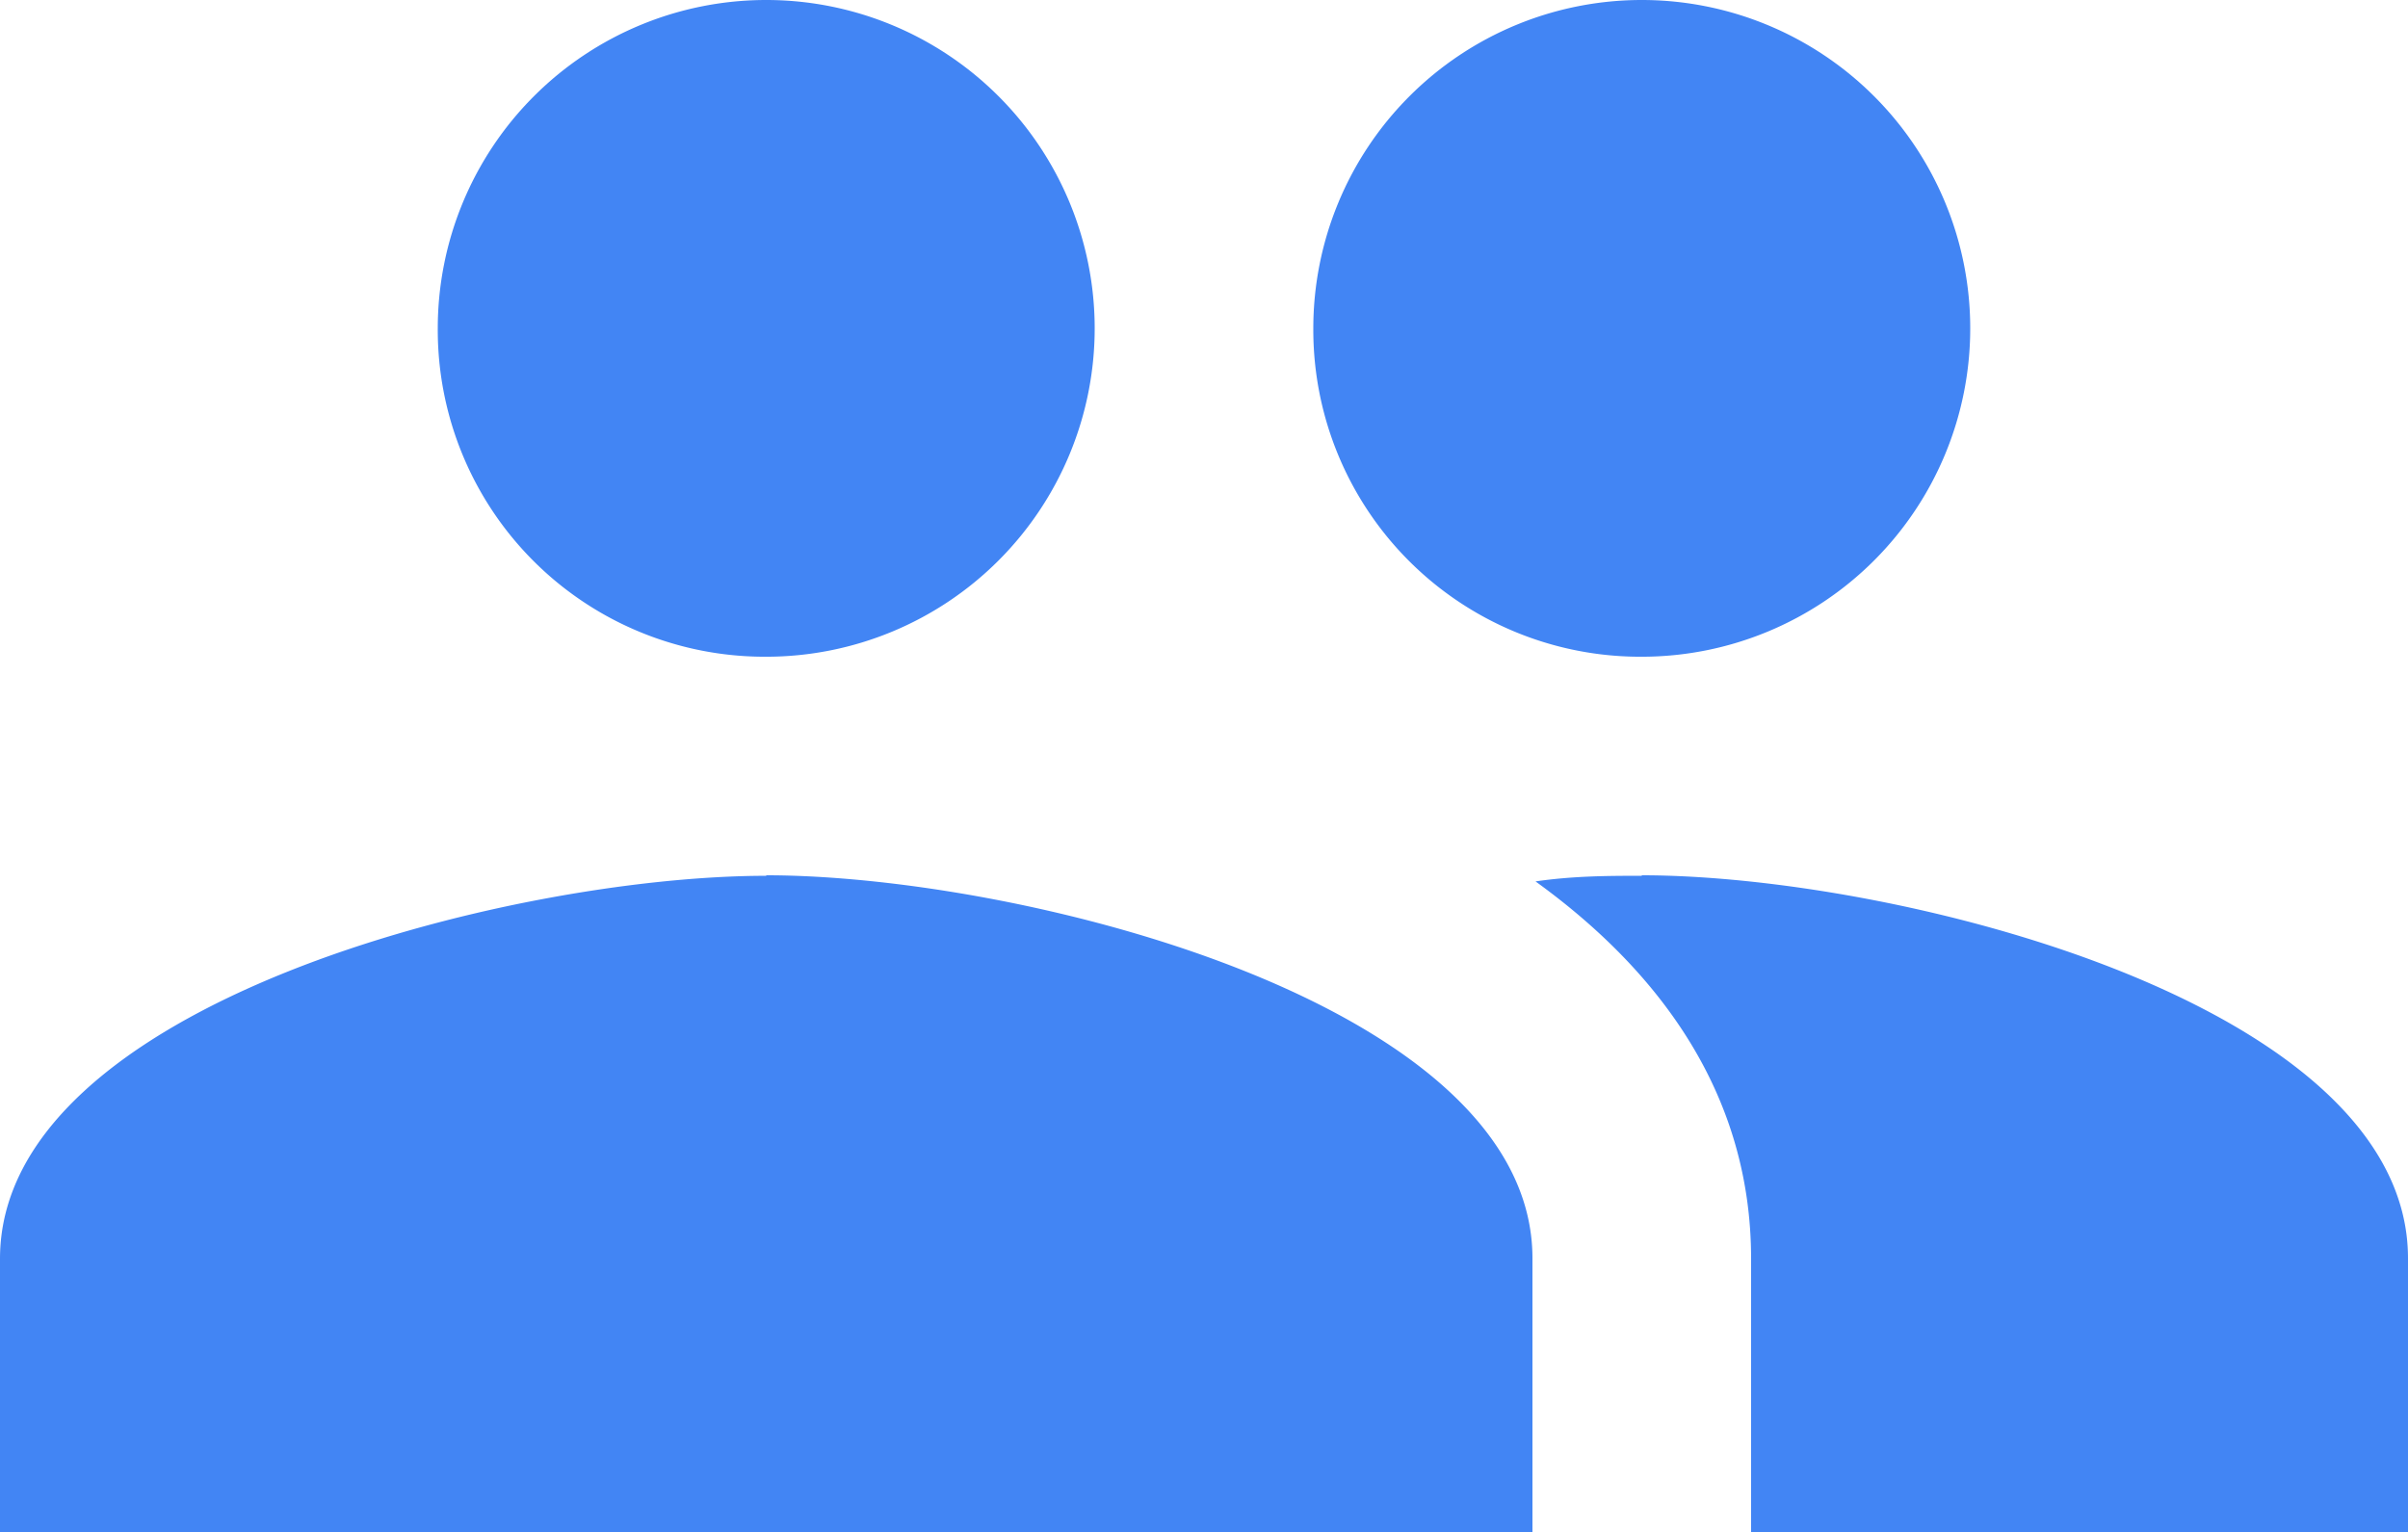
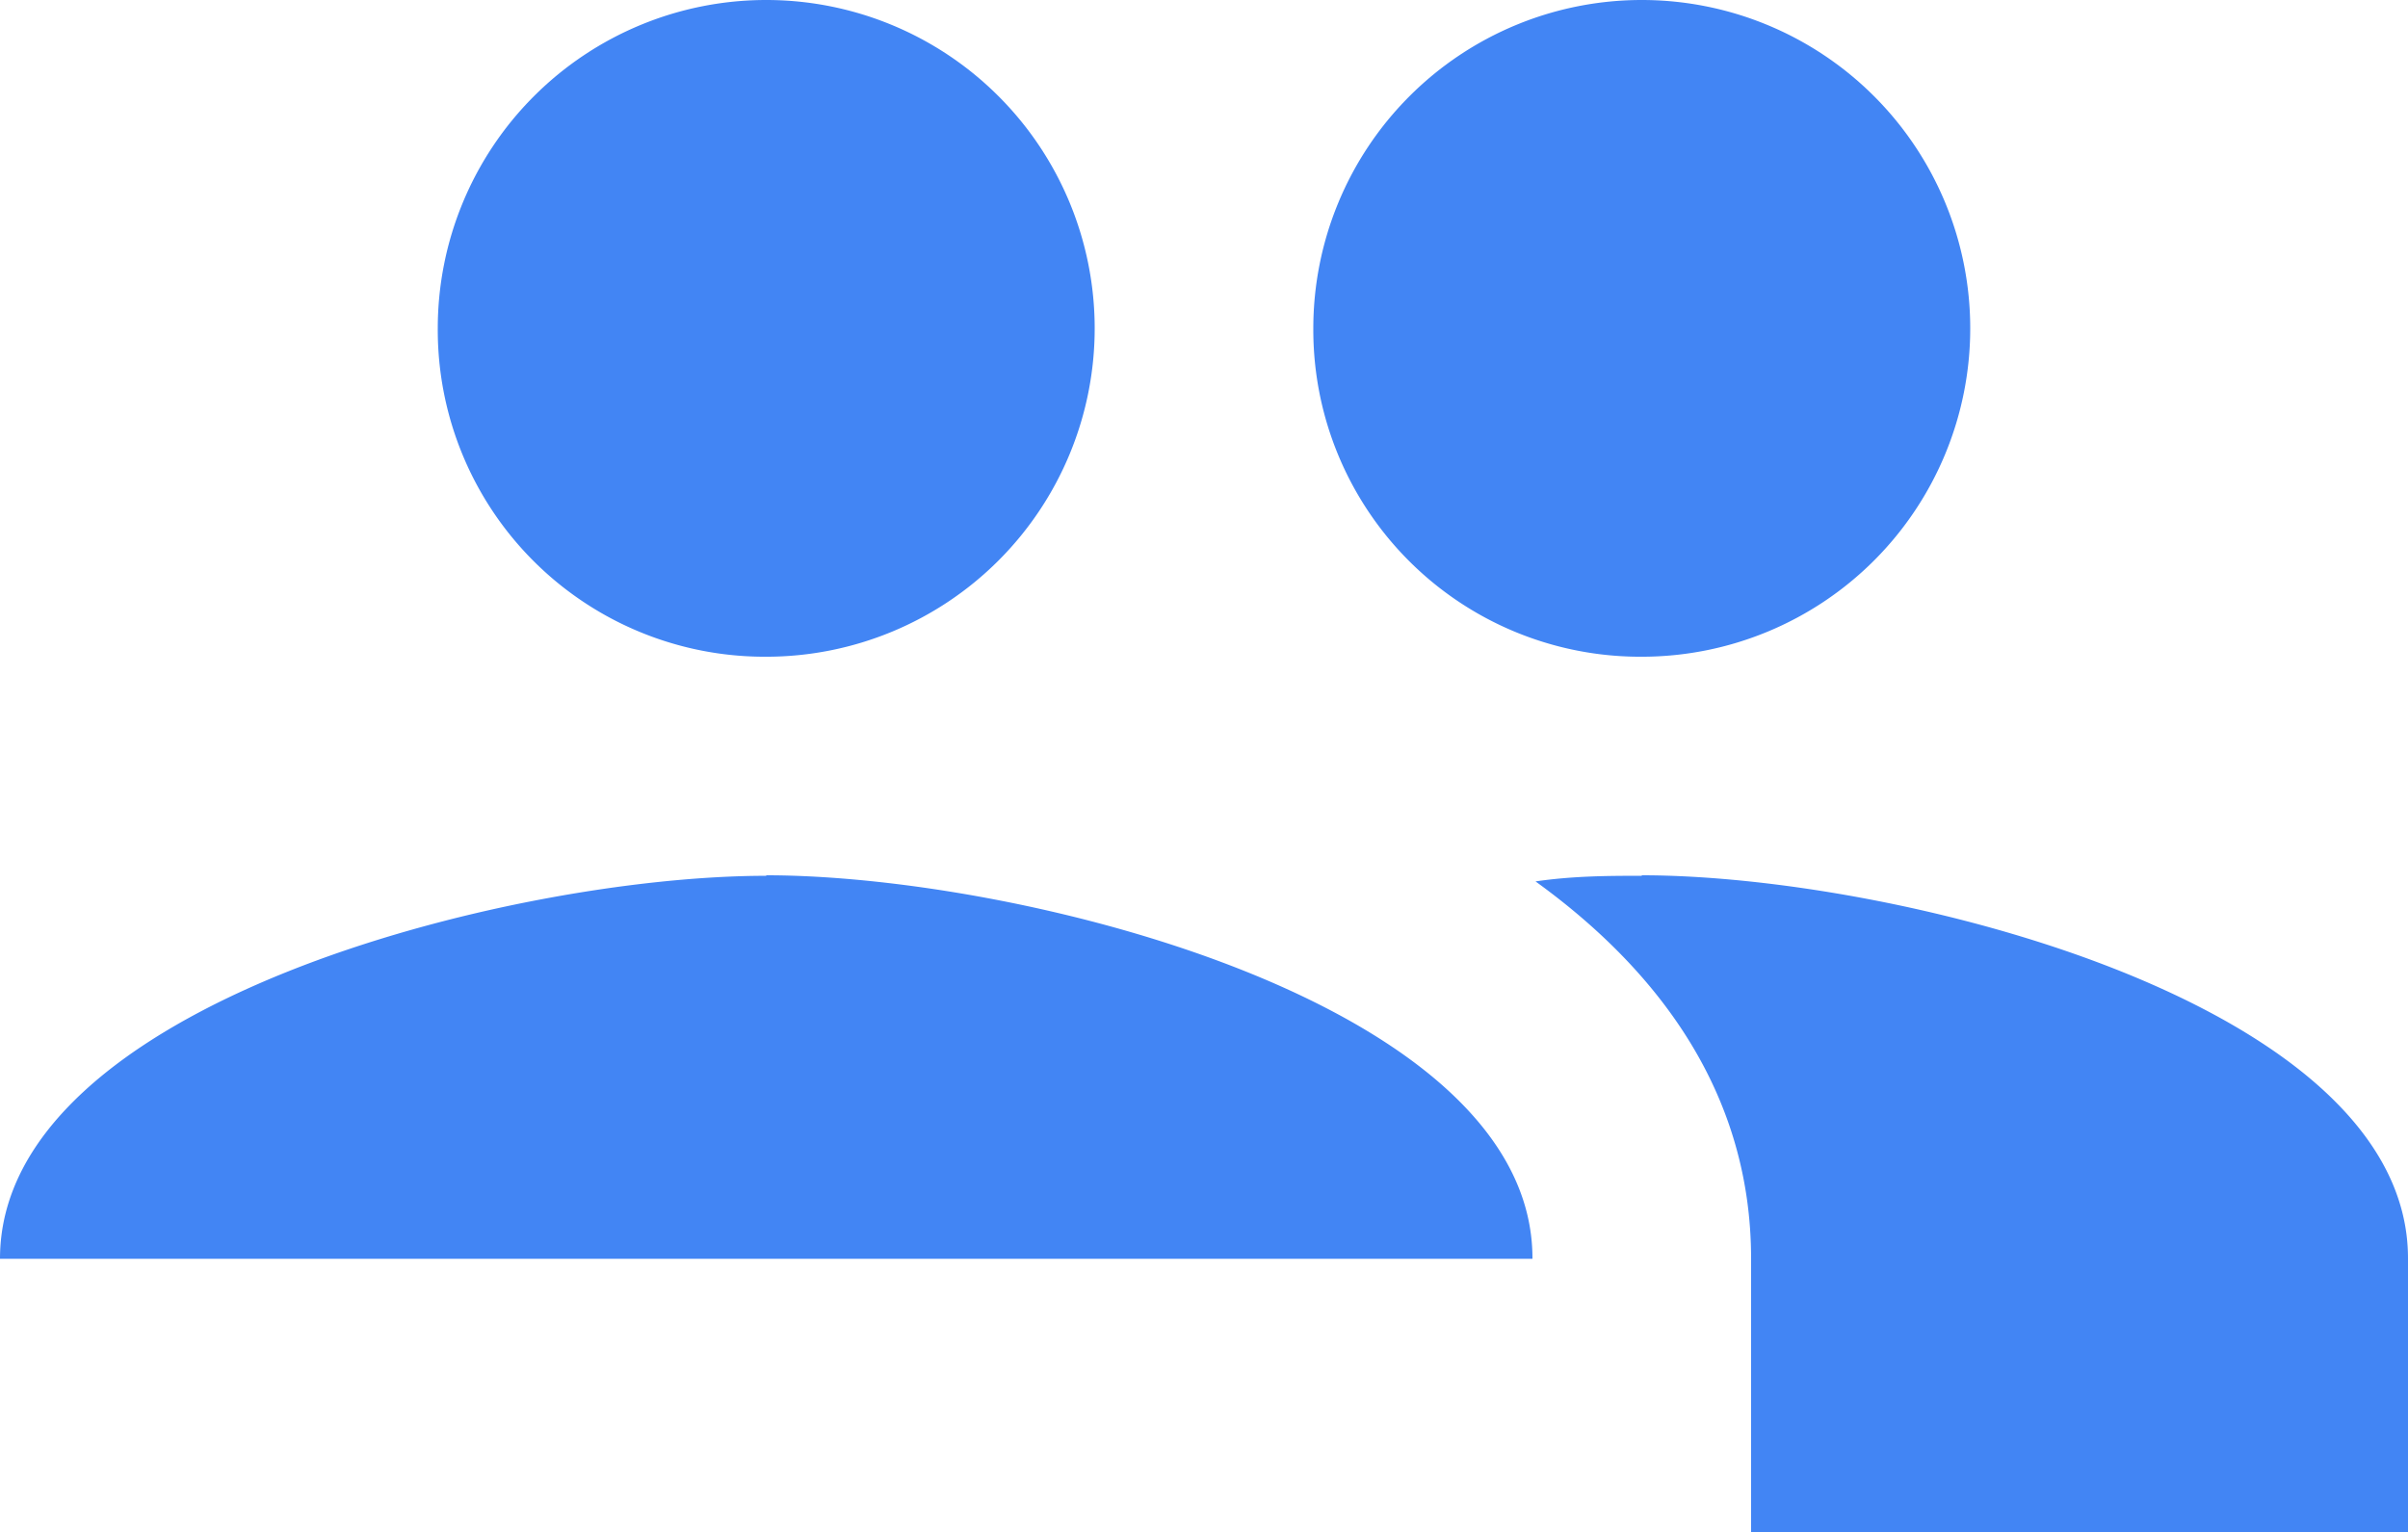
<svg xmlns="http://www.w3.org/2000/svg" viewBox="0 0 47.14 30">
  <defs>
    <style>.cls-1{fill:#4285f4;}</style>
  </defs>
  <title>terms</title>
  <g id="图层_2" data-name="图层 2">
    <g id="图层_1-2" data-name="图层 1">
-       <path class="cls-1" d="M32.14,12.86a6.43,6.43,0,1,0-6.43-6.43A6.4,6.4,0,0,0,32.14,12.86ZM15,12.86A6.43,6.43,0,1,0,8.57,6.43,6.4,6.4,0,0,0,15,12.86Zm0,4.29c-5,0-15,2.51-15,7.5V30H30V24.64C30,19.65,20,17.14,15,17.14Zm17.14,0c-.62,0-1.33,0-2.08.11,2.49,1.8,4.22,4.22,4.22,7.39V30H47.14V24.64C47.14,19.65,37.14,17.14,32.14,17.14Z" />
+       <path class="cls-1" d="M32.14,12.86a6.43,6.43,0,1,0-6.43-6.43A6.4,6.4,0,0,0,32.14,12.86ZM15,12.86A6.43,6.43,0,1,0,8.57,6.43,6.4,6.4,0,0,0,15,12.86Zm0,4.29c-5,0-15,2.51-15,7.5H30V24.64C30,19.65,20,17.14,15,17.14Zm17.14,0c-.62,0-1.33,0-2.08.11,2.49,1.8,4.22,4.22,4.22,7.39V30H47.14V24.64C47.14,19.65,37.14,17.14,32.14,17.14Z" />
    </g>
  </g>
</svg>